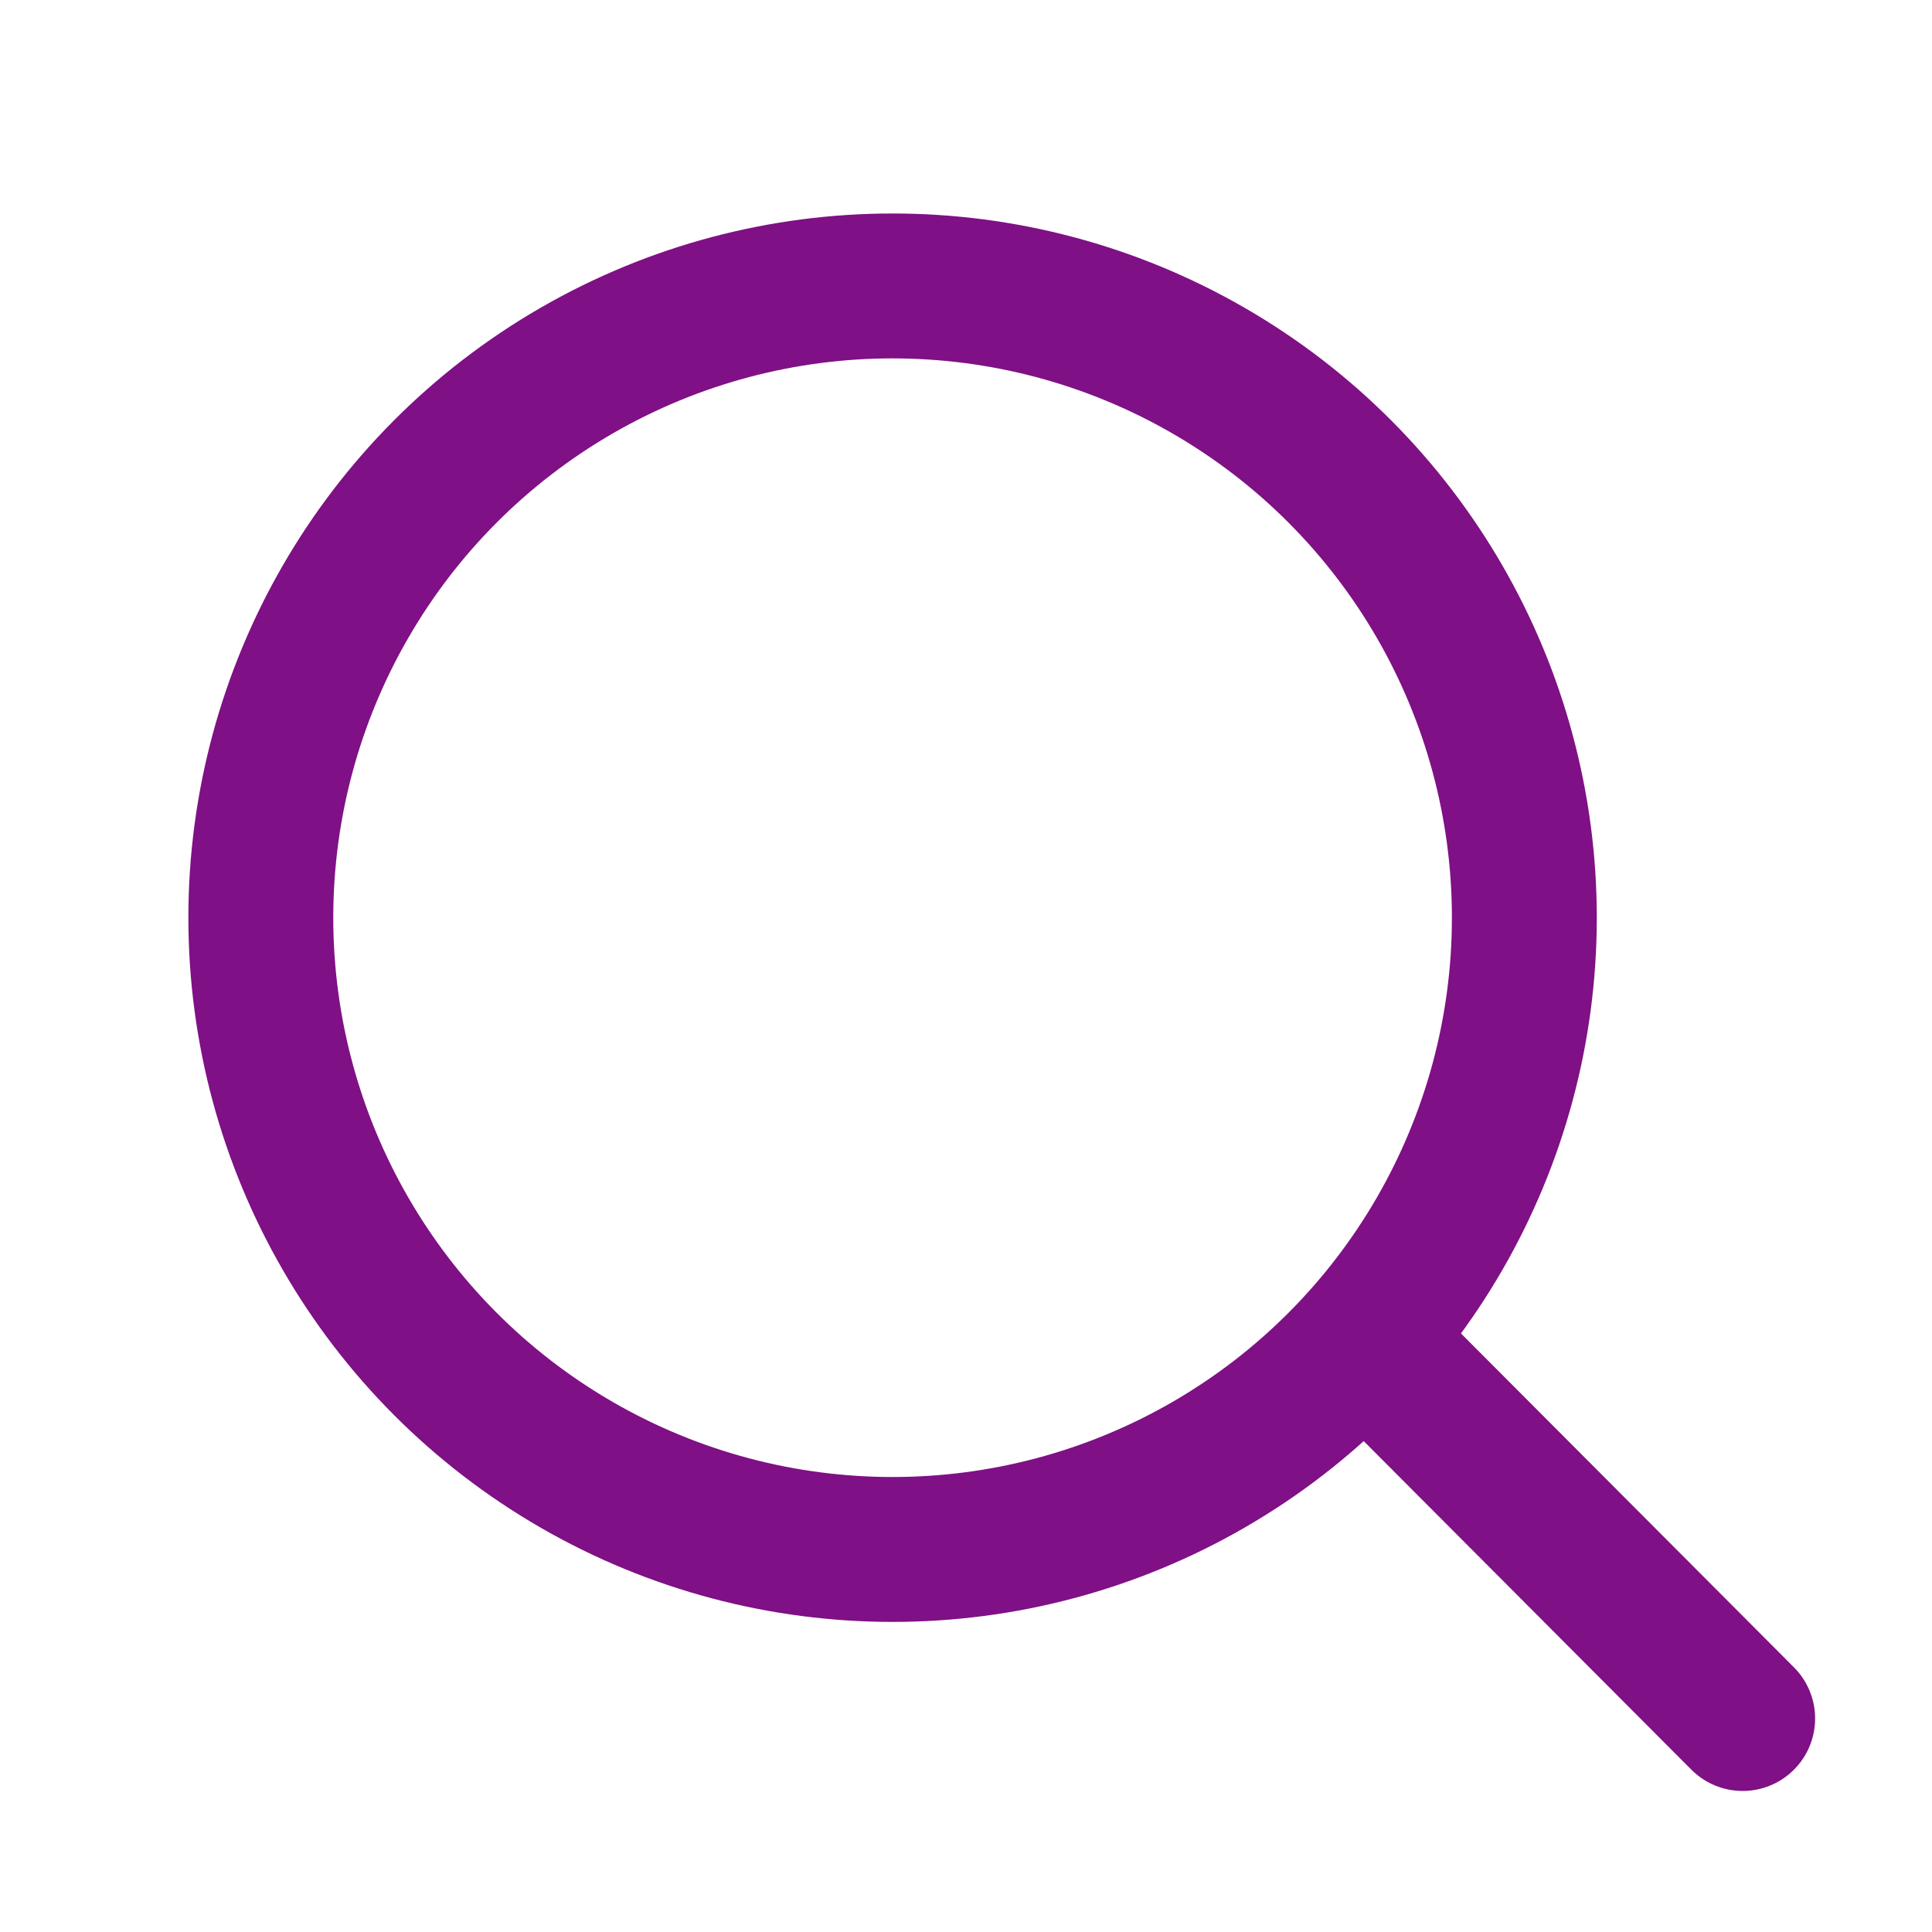
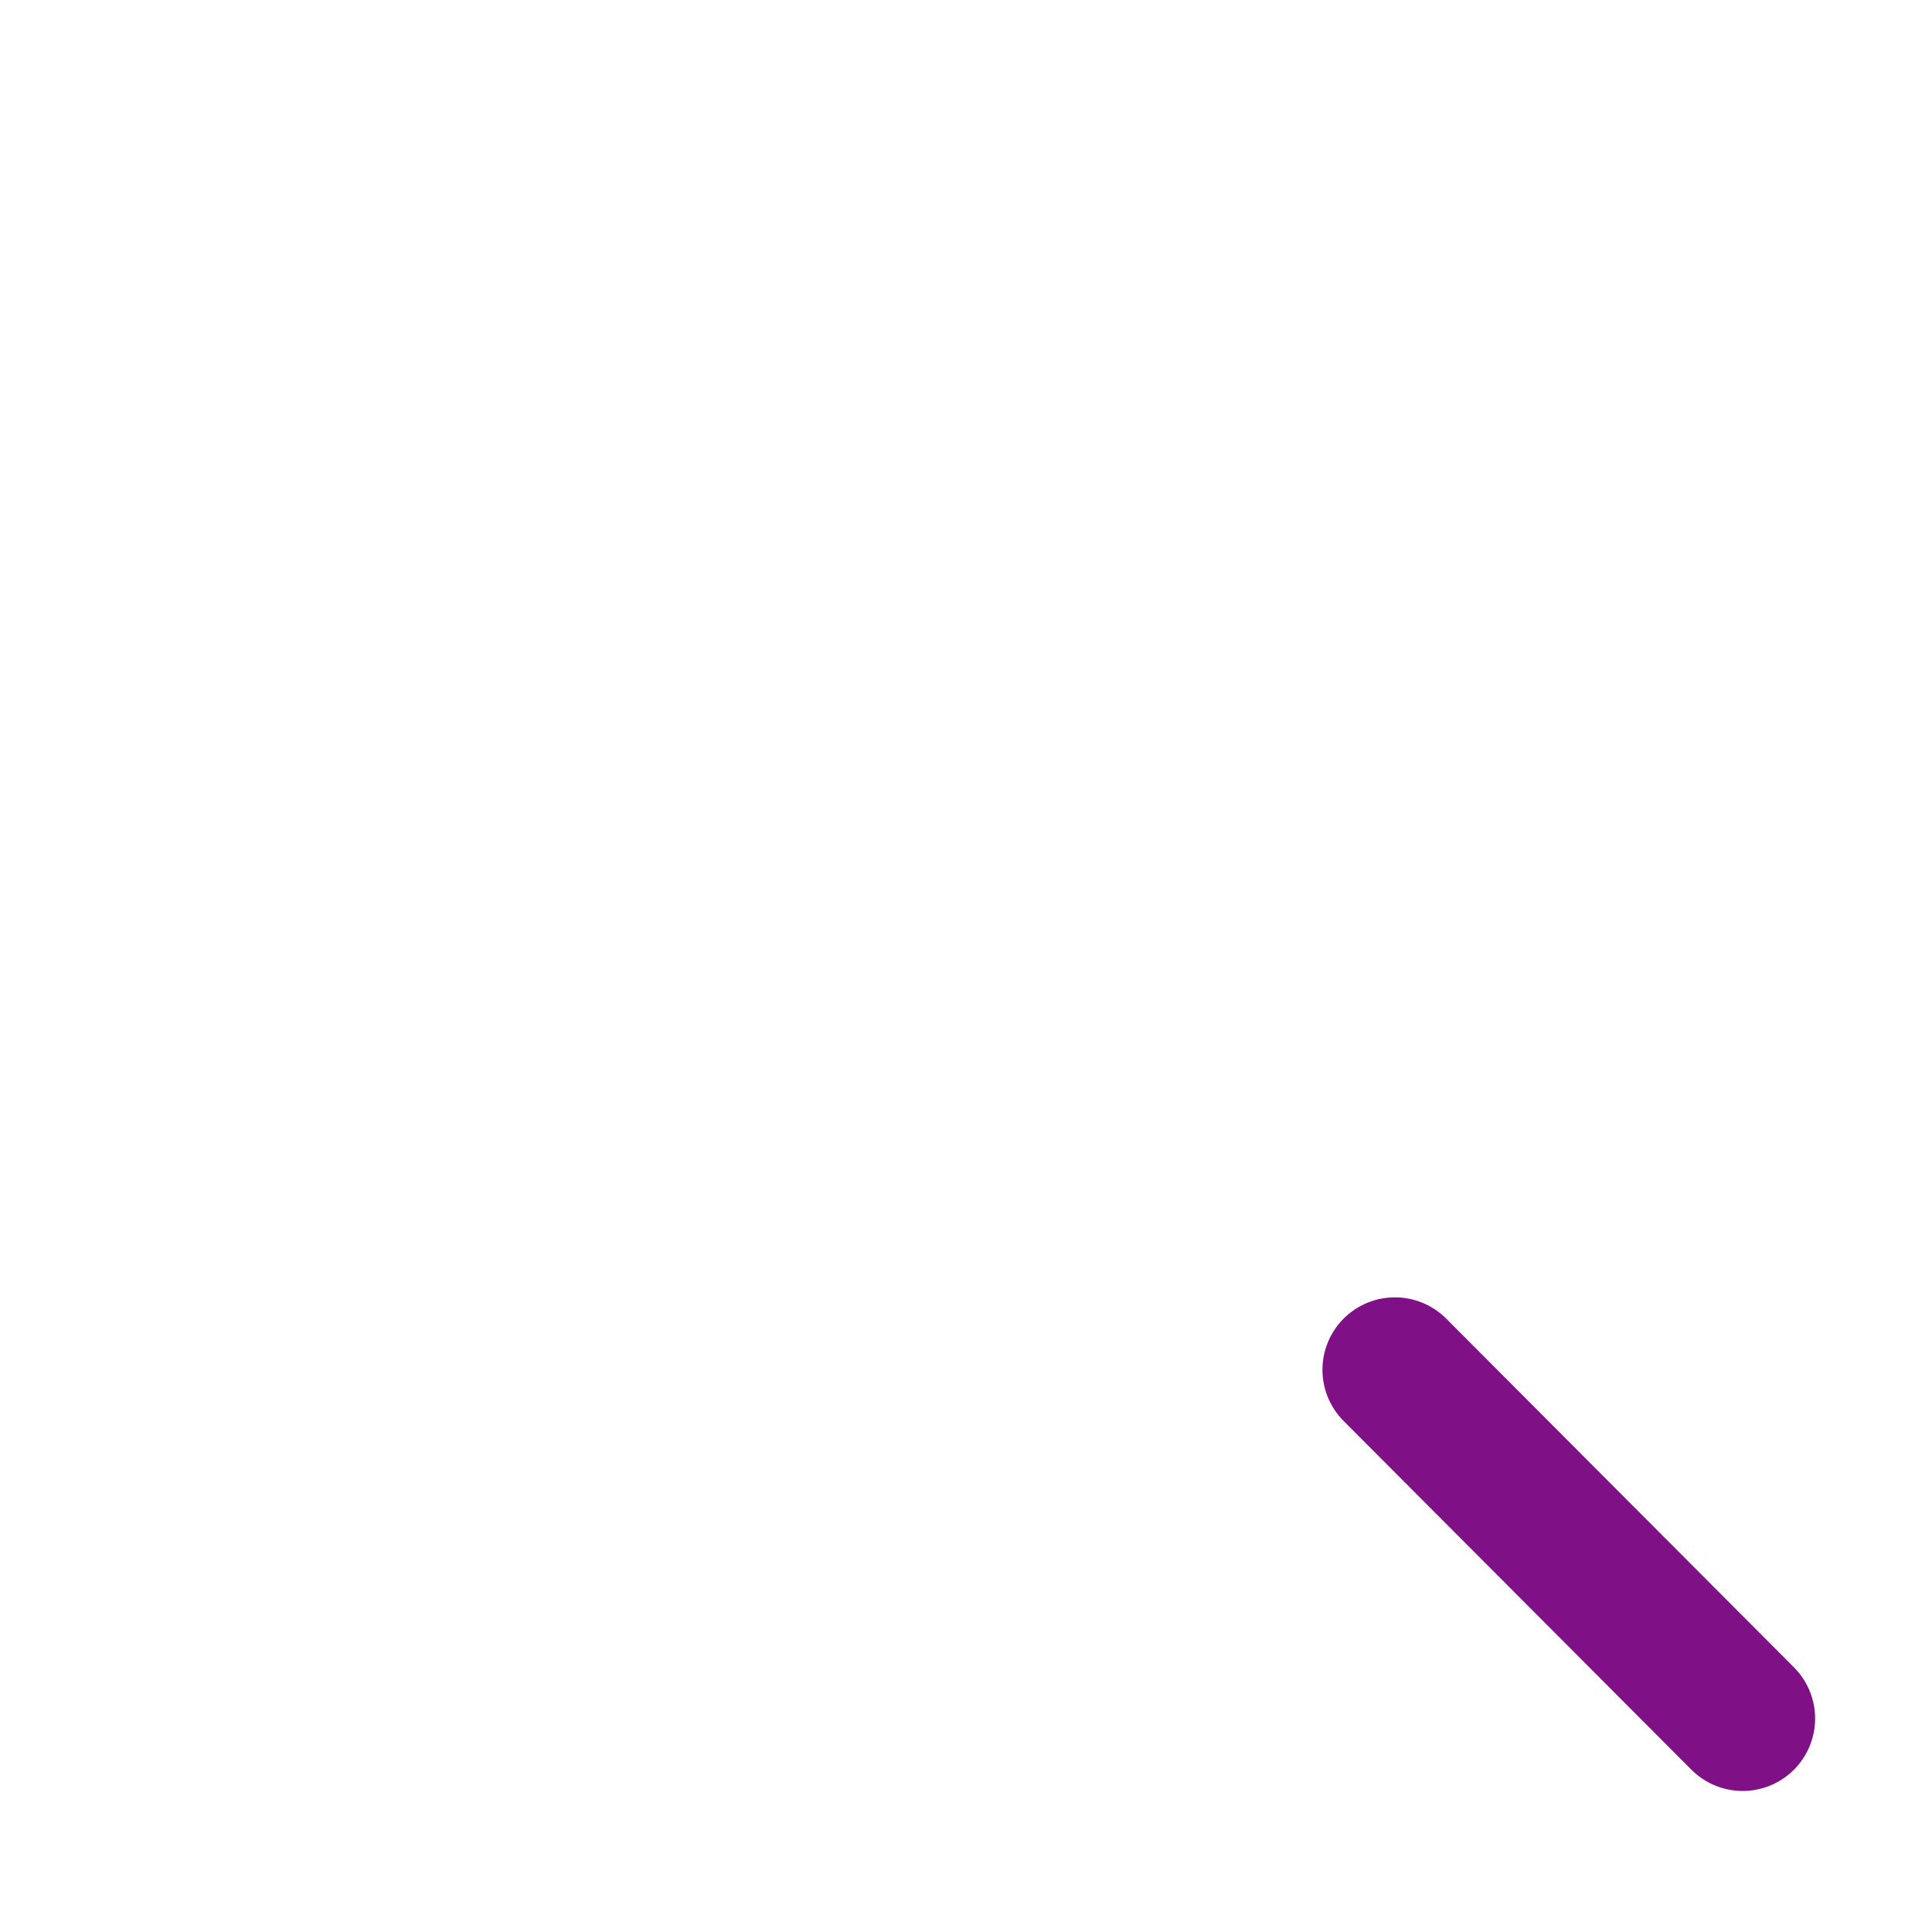
<svg xmlns="http://www.w3.org/2000/svg" id="圖層_1" data-name="圖層 1" viewBox="0 0 20 20">
  <defs>
    <style>.cls-1,.cls-2{fill:none;}.cls-2{stroke:#7f1085;stroke-linecap:round;stroke-width:1.5px;}</style>
  </defs>
  <g id="组_2785" data-name="组 2785">
    <g id="组_10" data-name="组 10">
      <g id="椭圆_9" data-name="椭圆 9">
-         <circle class="cls-1" cx="9.24" cy="9.5" r="7.29" />
-         <circle class="cls-2" cx="9.24" cy="9.5" r="6.54" />
-       </g>
+         </g>
      <line id="直线_2" data-name="直线 2" class="cls-2" x1="14.44" y1="14.18" x2="18.04" y2="17.79" />
    </g>
  </g>
</svg>